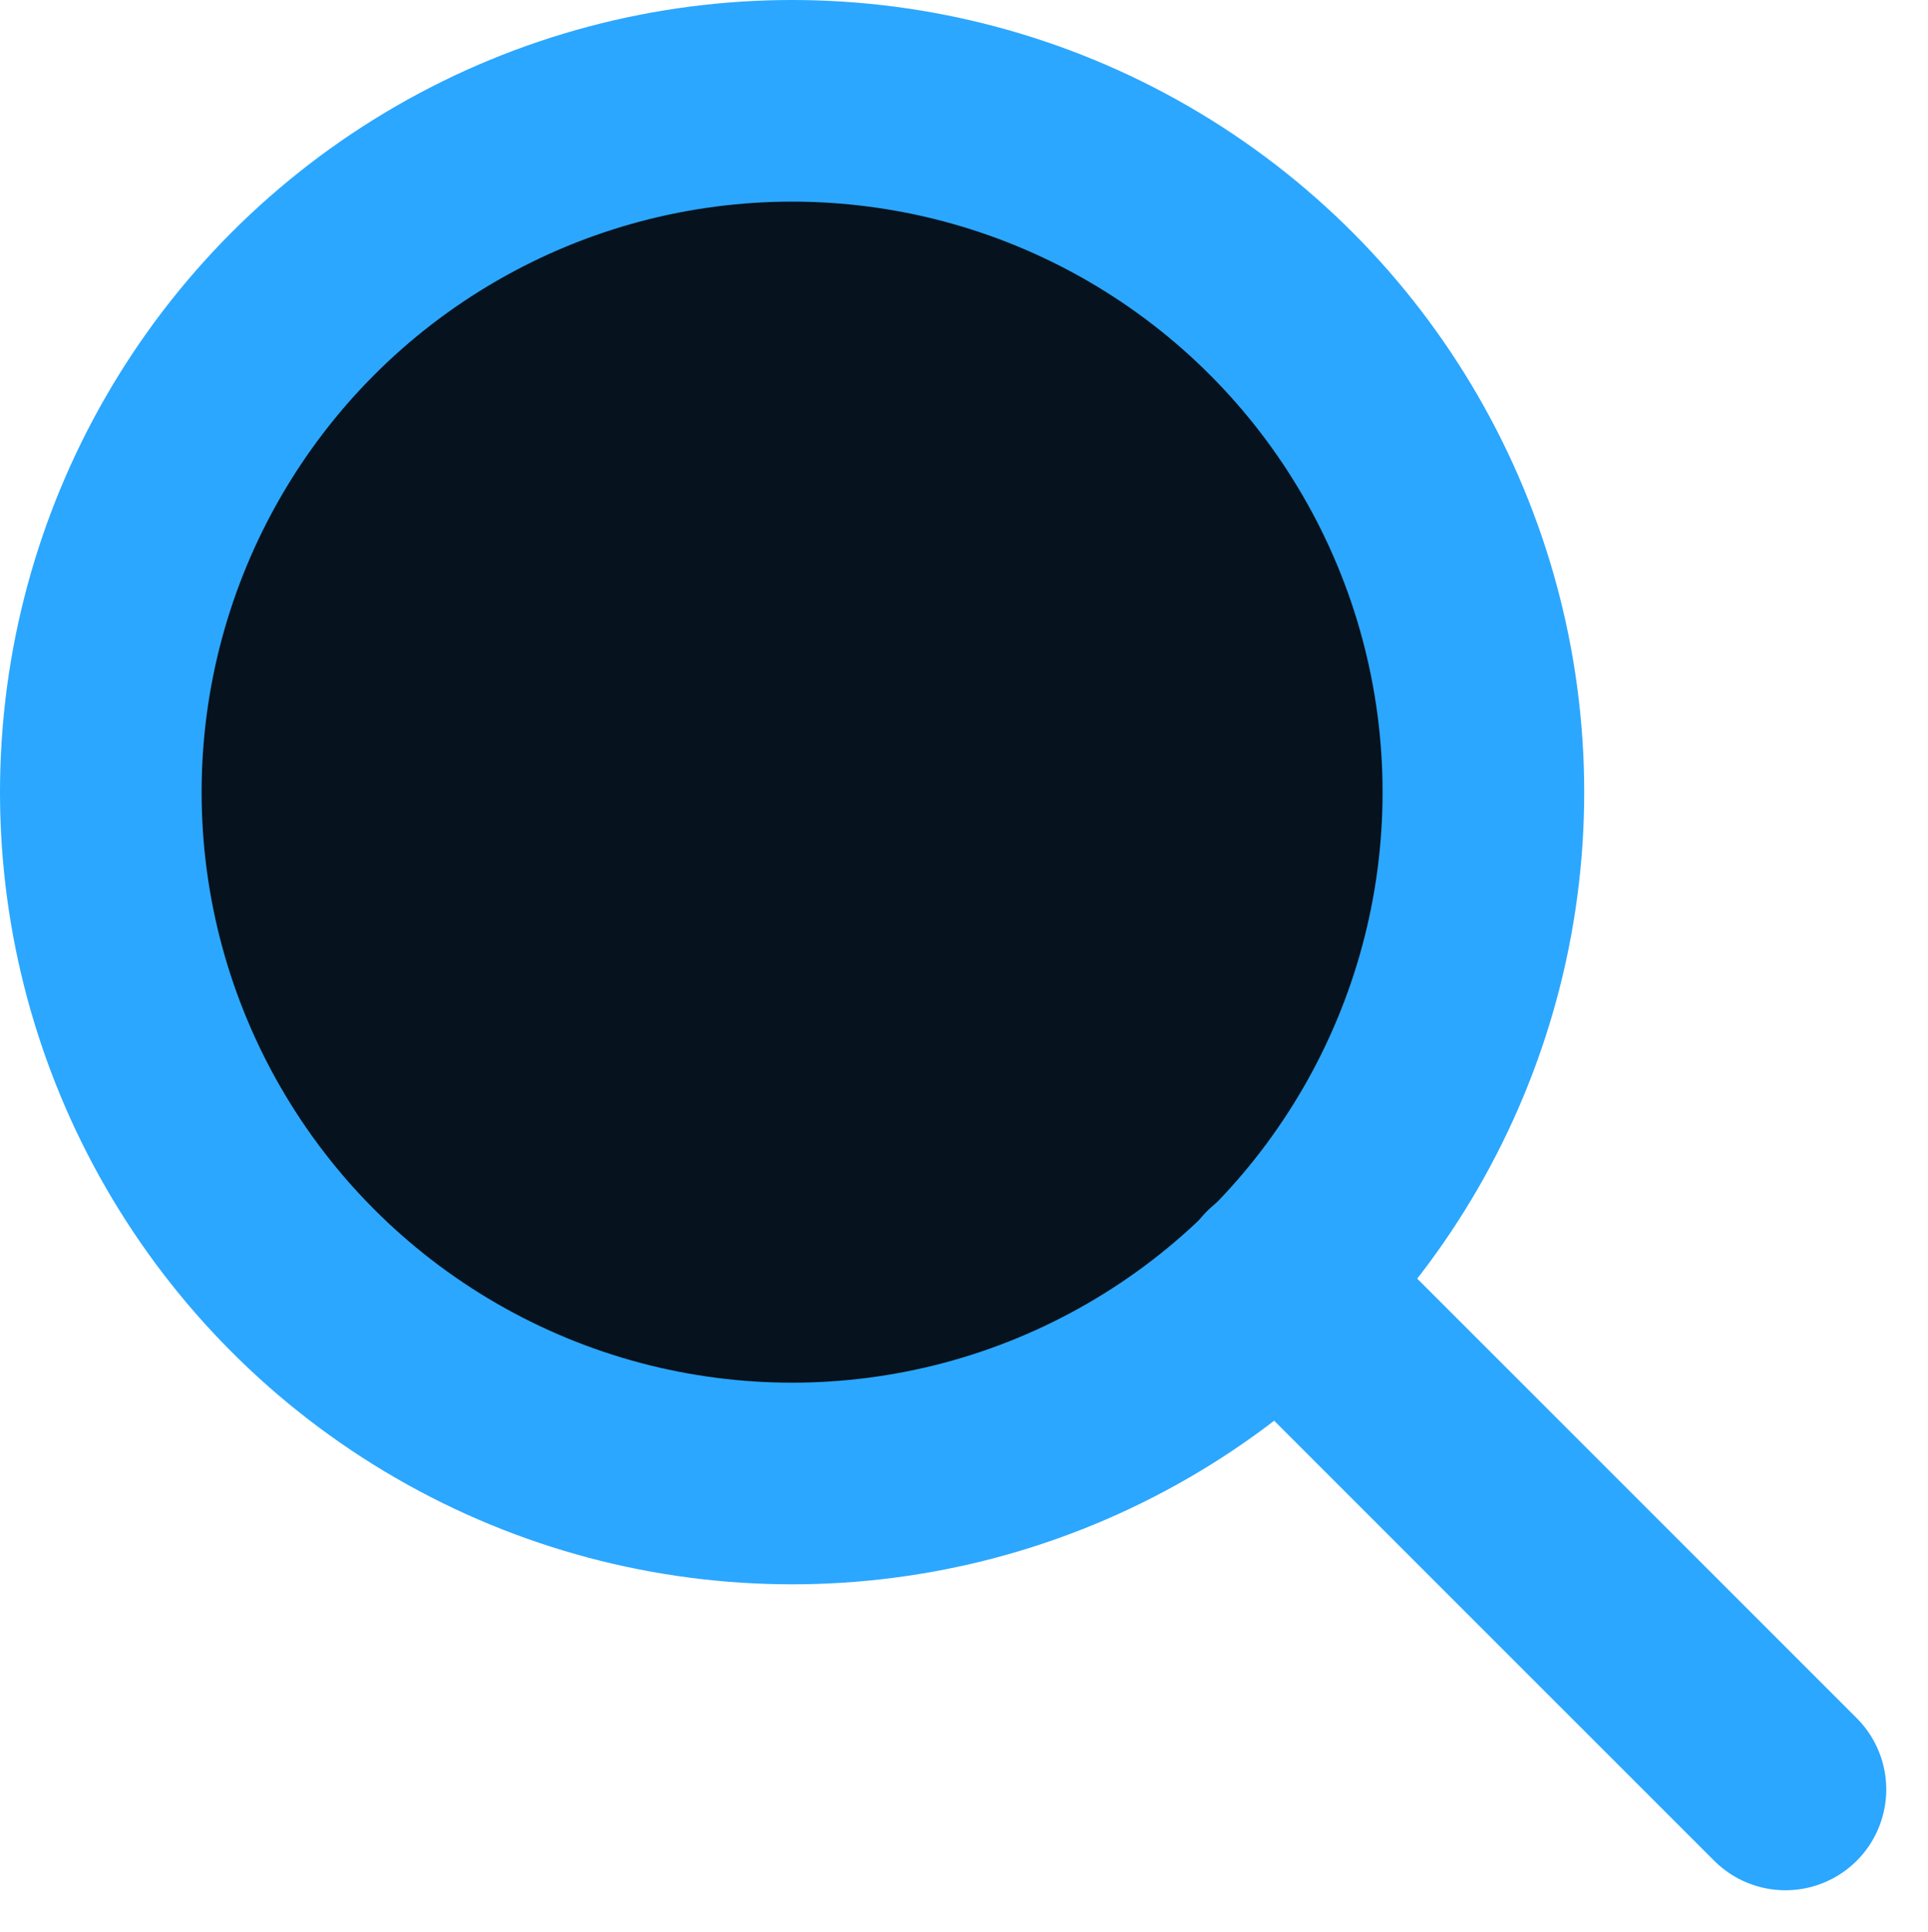
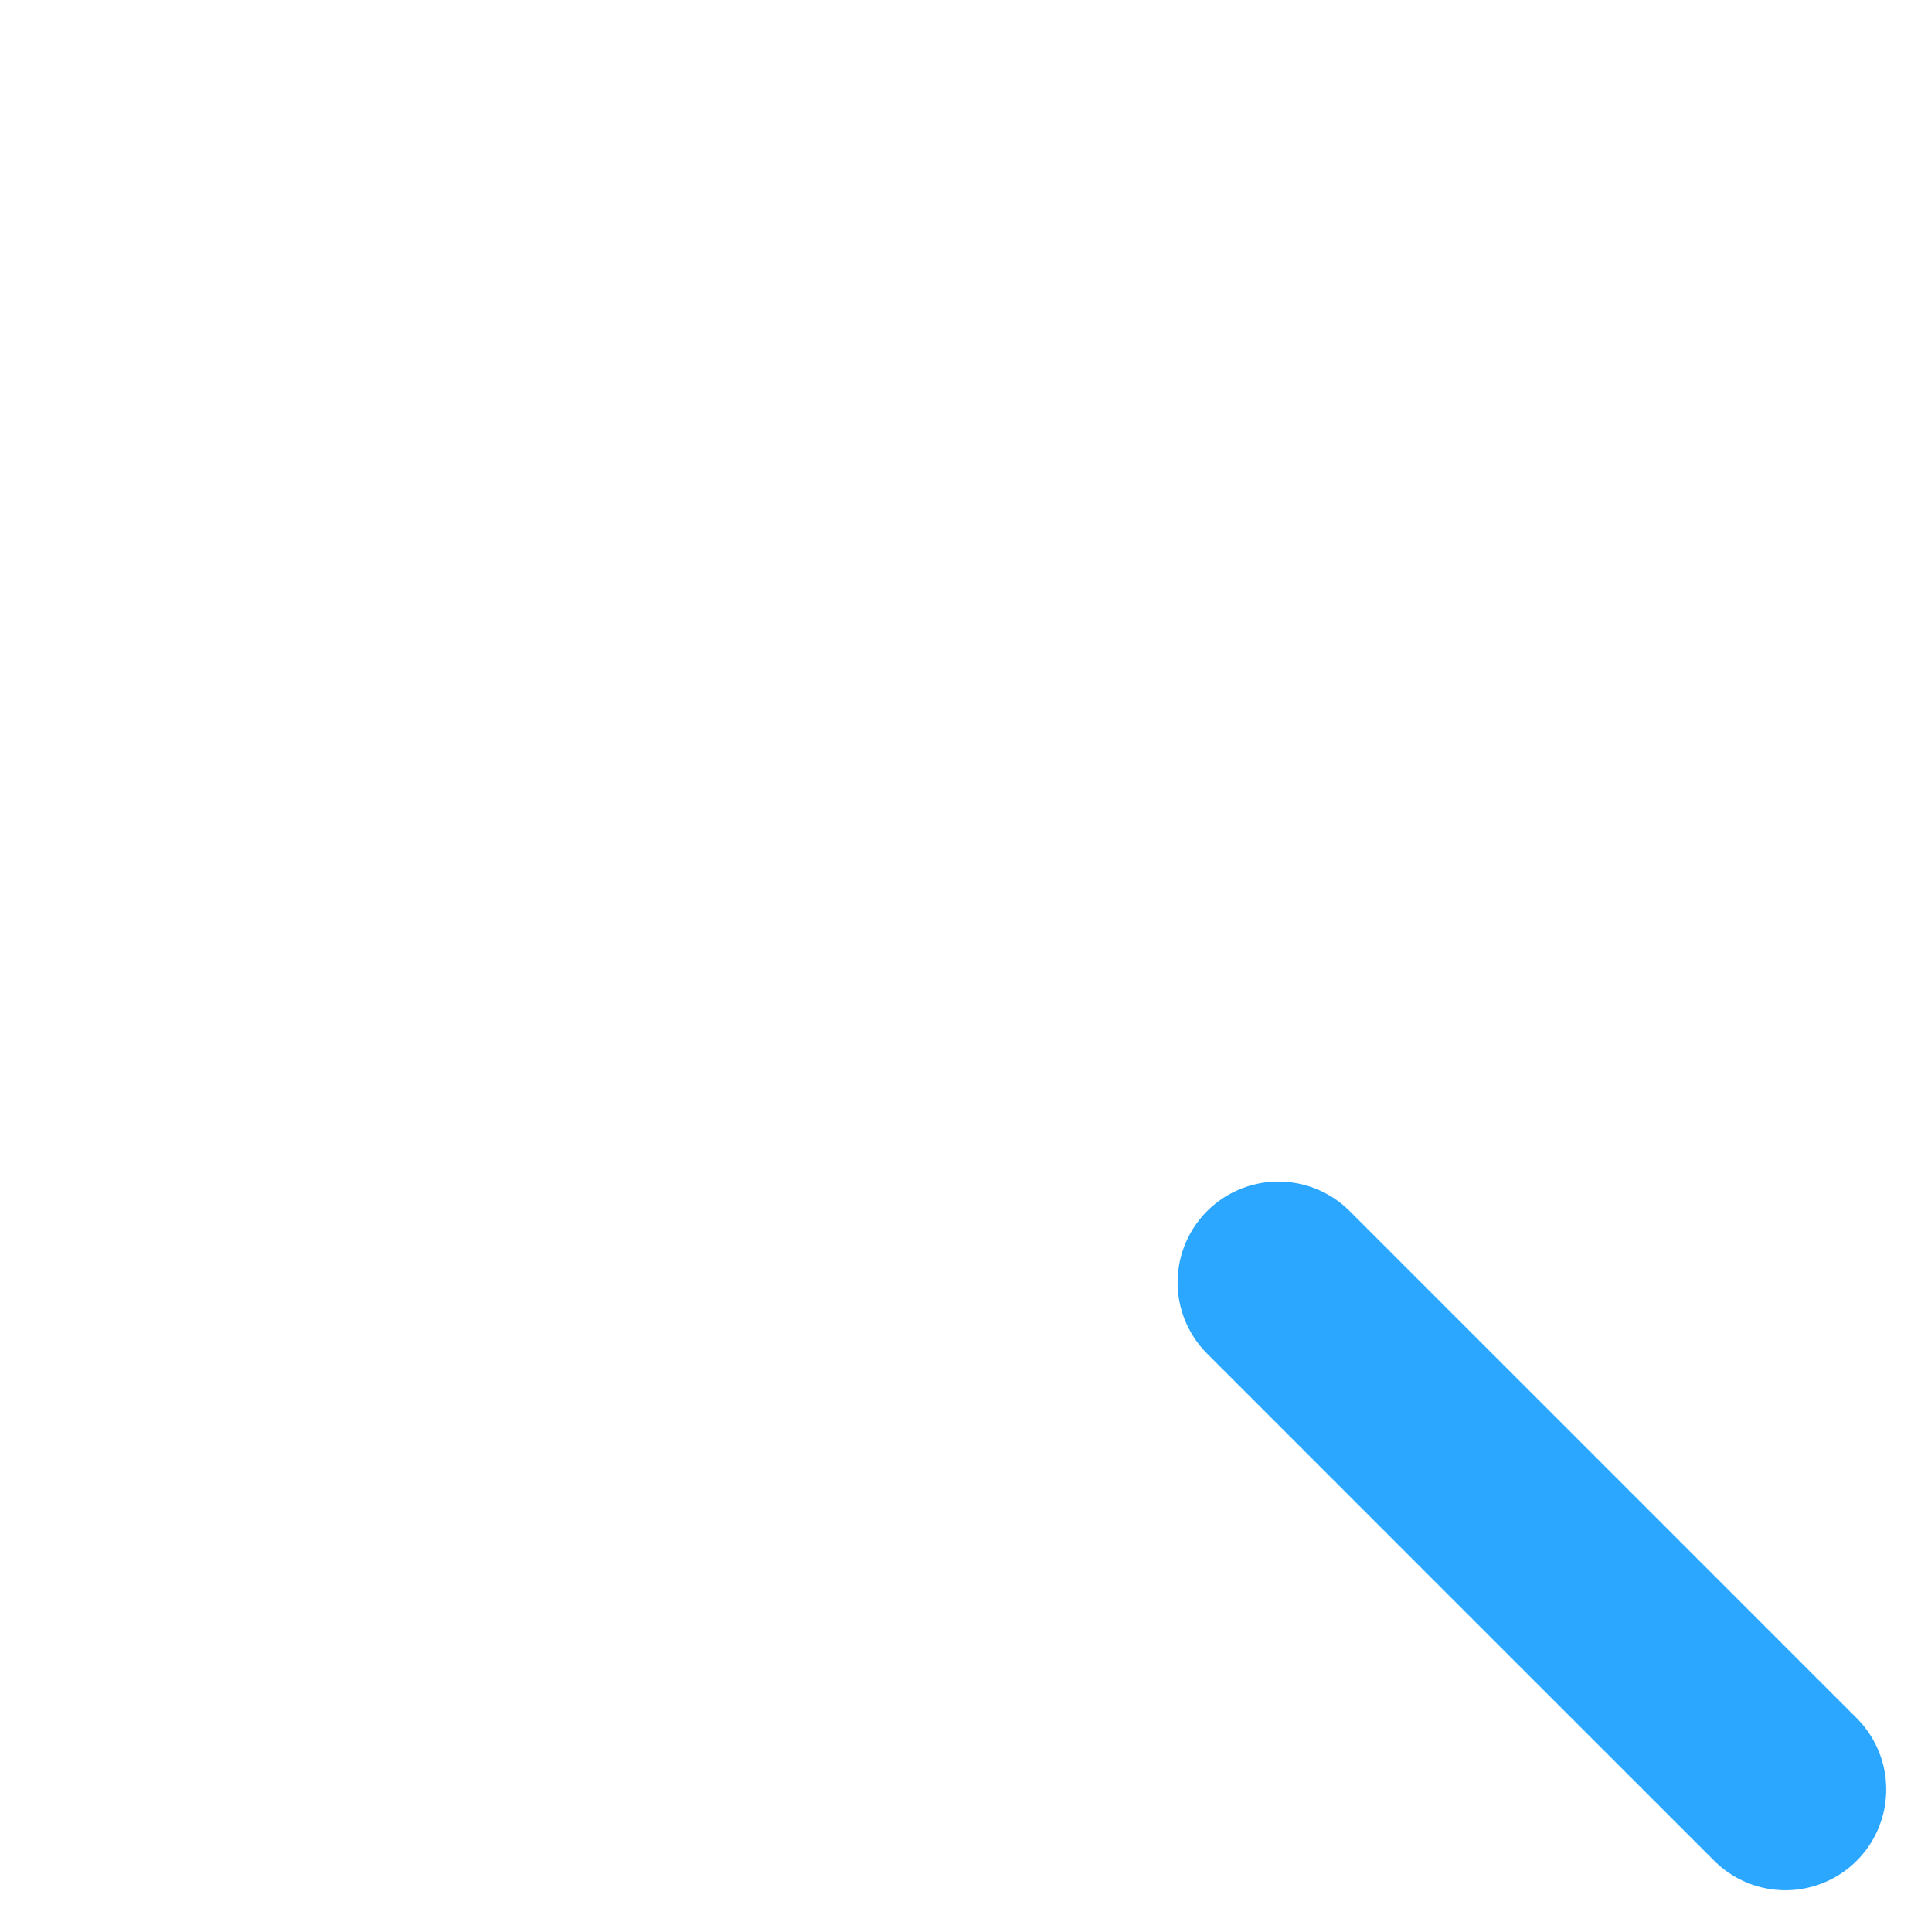
<svg xmlns="http://www.w3.org/2000/svg" width="66.936" height="67.072" viewBox="0 0 66.936 67.072">
  <g id="Group_142" data-name="Group 142" transform="translate(-396.5 -1121.473)">
-     <circle id="Ellipse_67" data-name="Ellipse 67" cx="24" cy="24" r="24" transform="translate(400 1124.973)" fill="#06121e" stroke="#2ba7ff" stroke-linecap="round" stroke-linejoin="round" stroke-width="7" />
    <line id="Line_3" data-name="Line 3" x1="17.604" y1="17.603" transform="translate(440.883 1165.991)" fill="none" stroke="#2ba7ff" stroke-linecap="round" stroke-linejoin="round" stroke-width="7" />
  </g>
</svg>